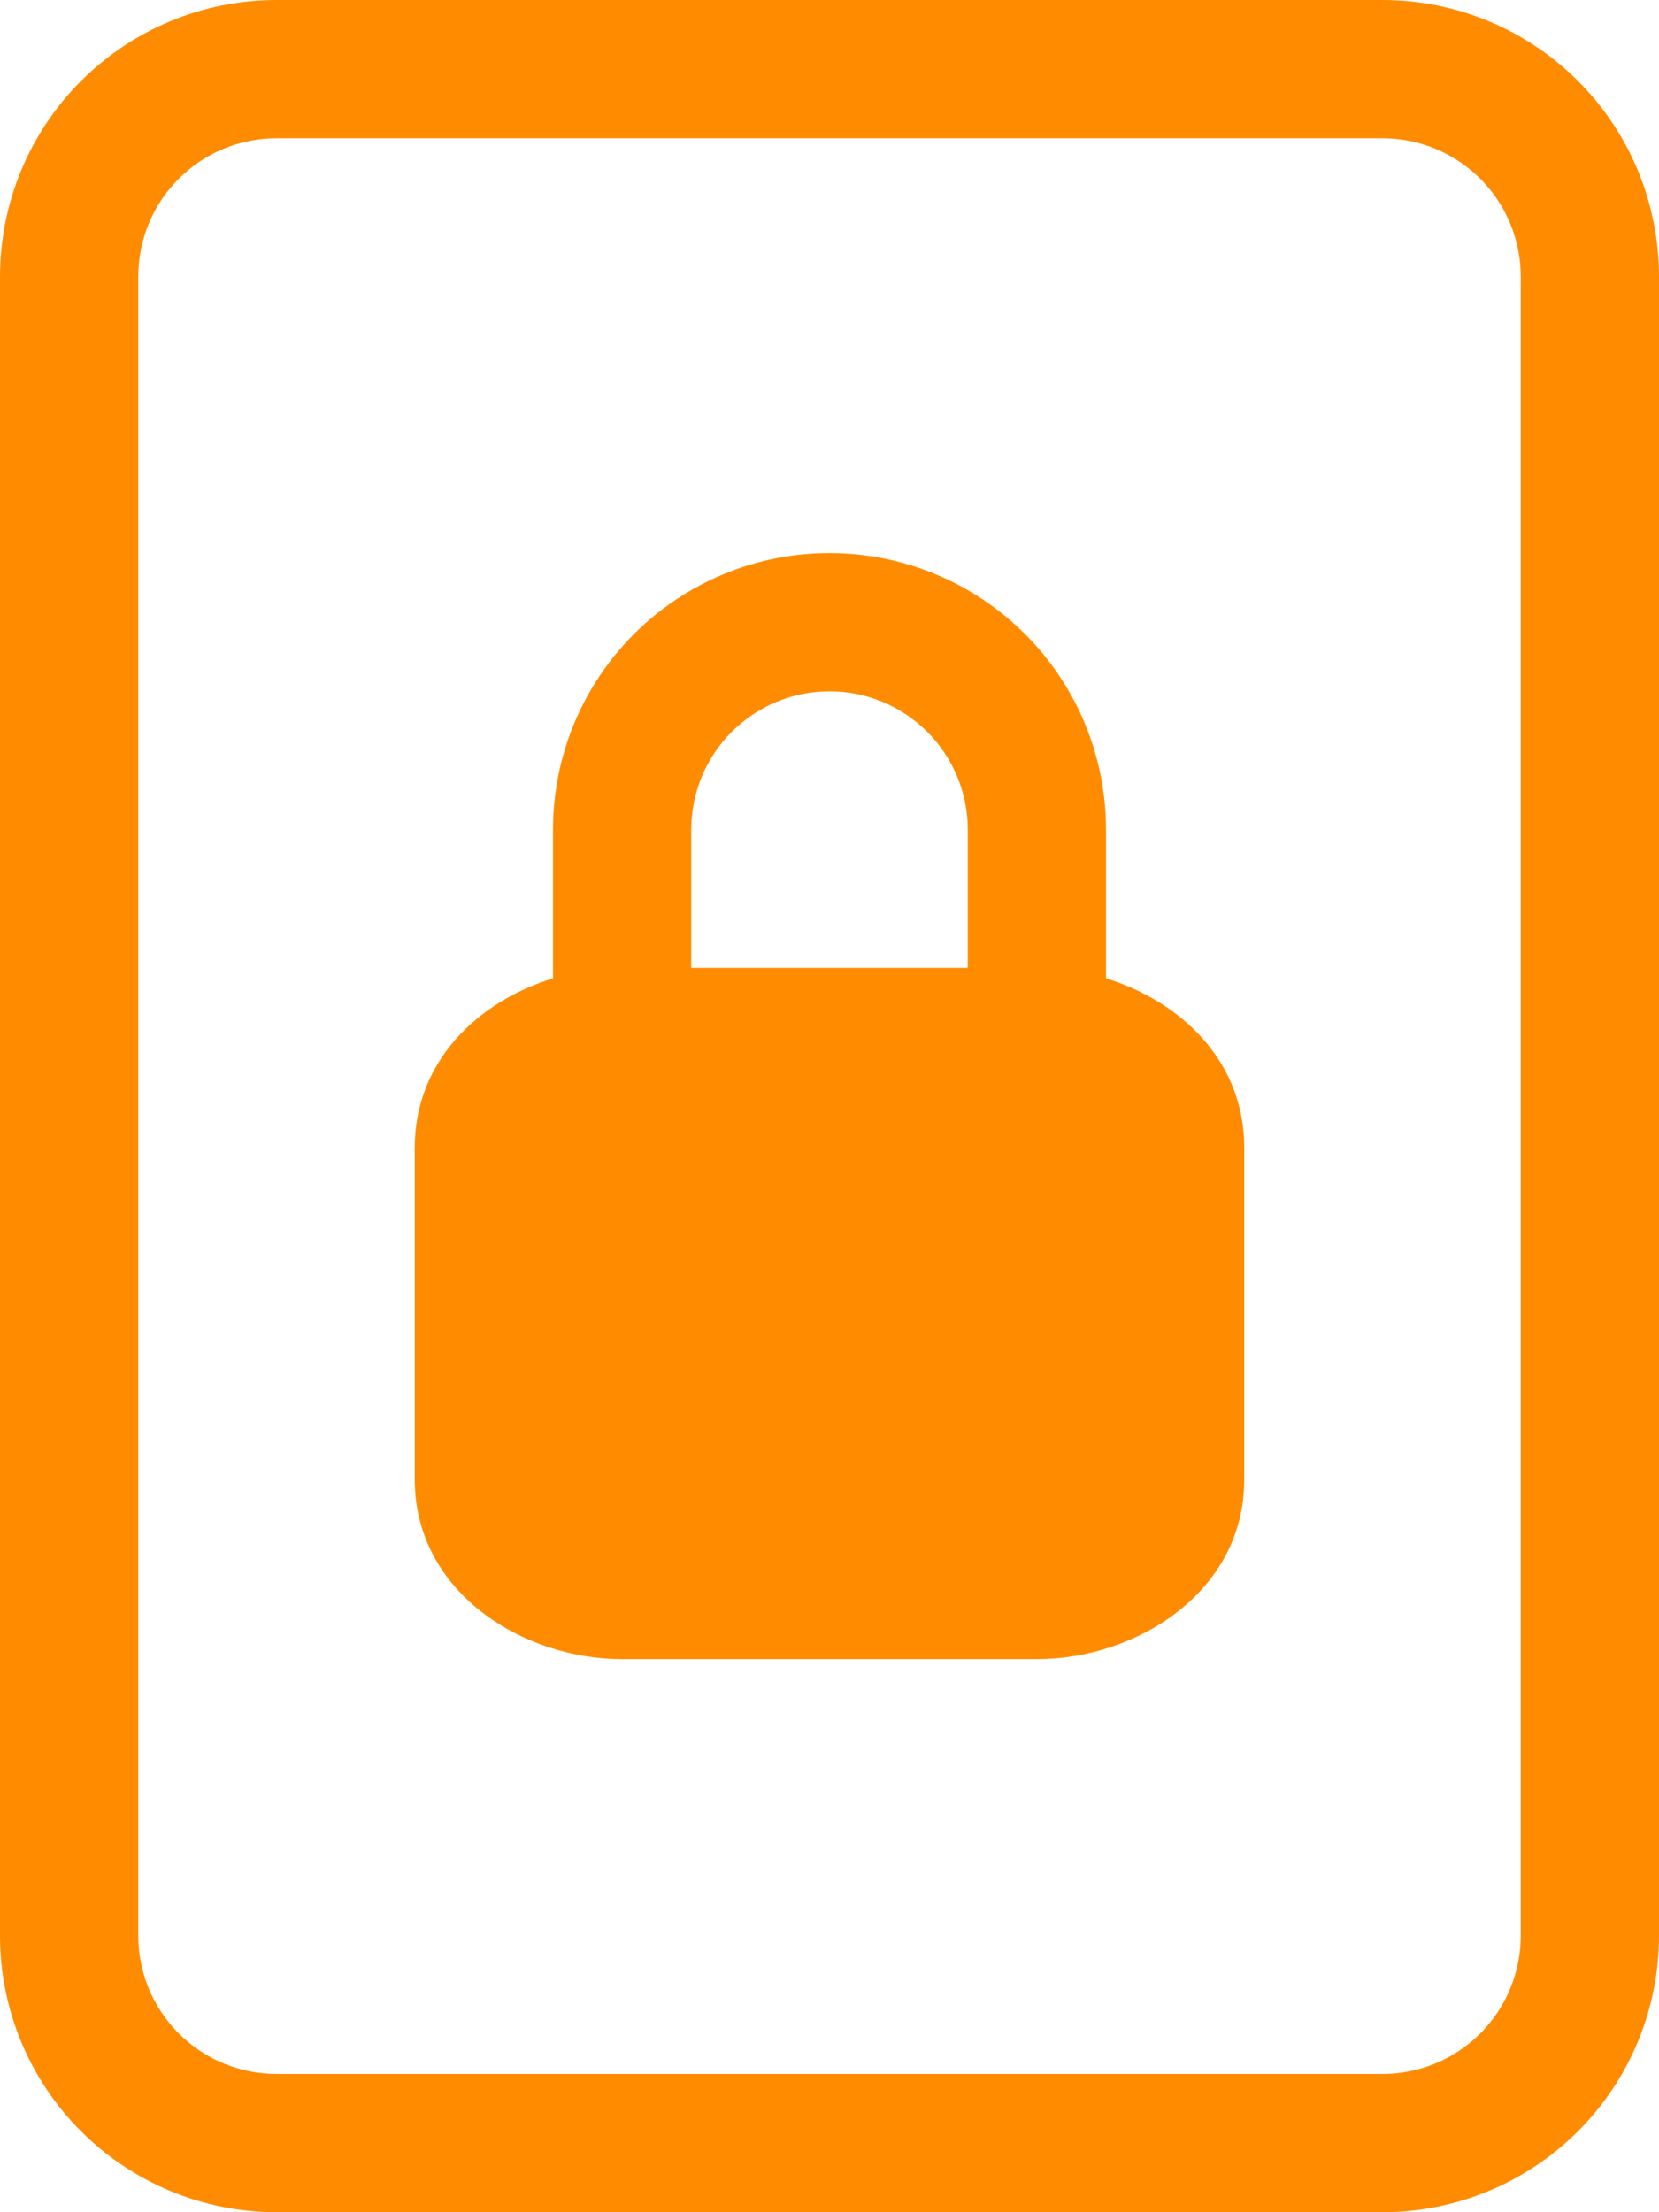
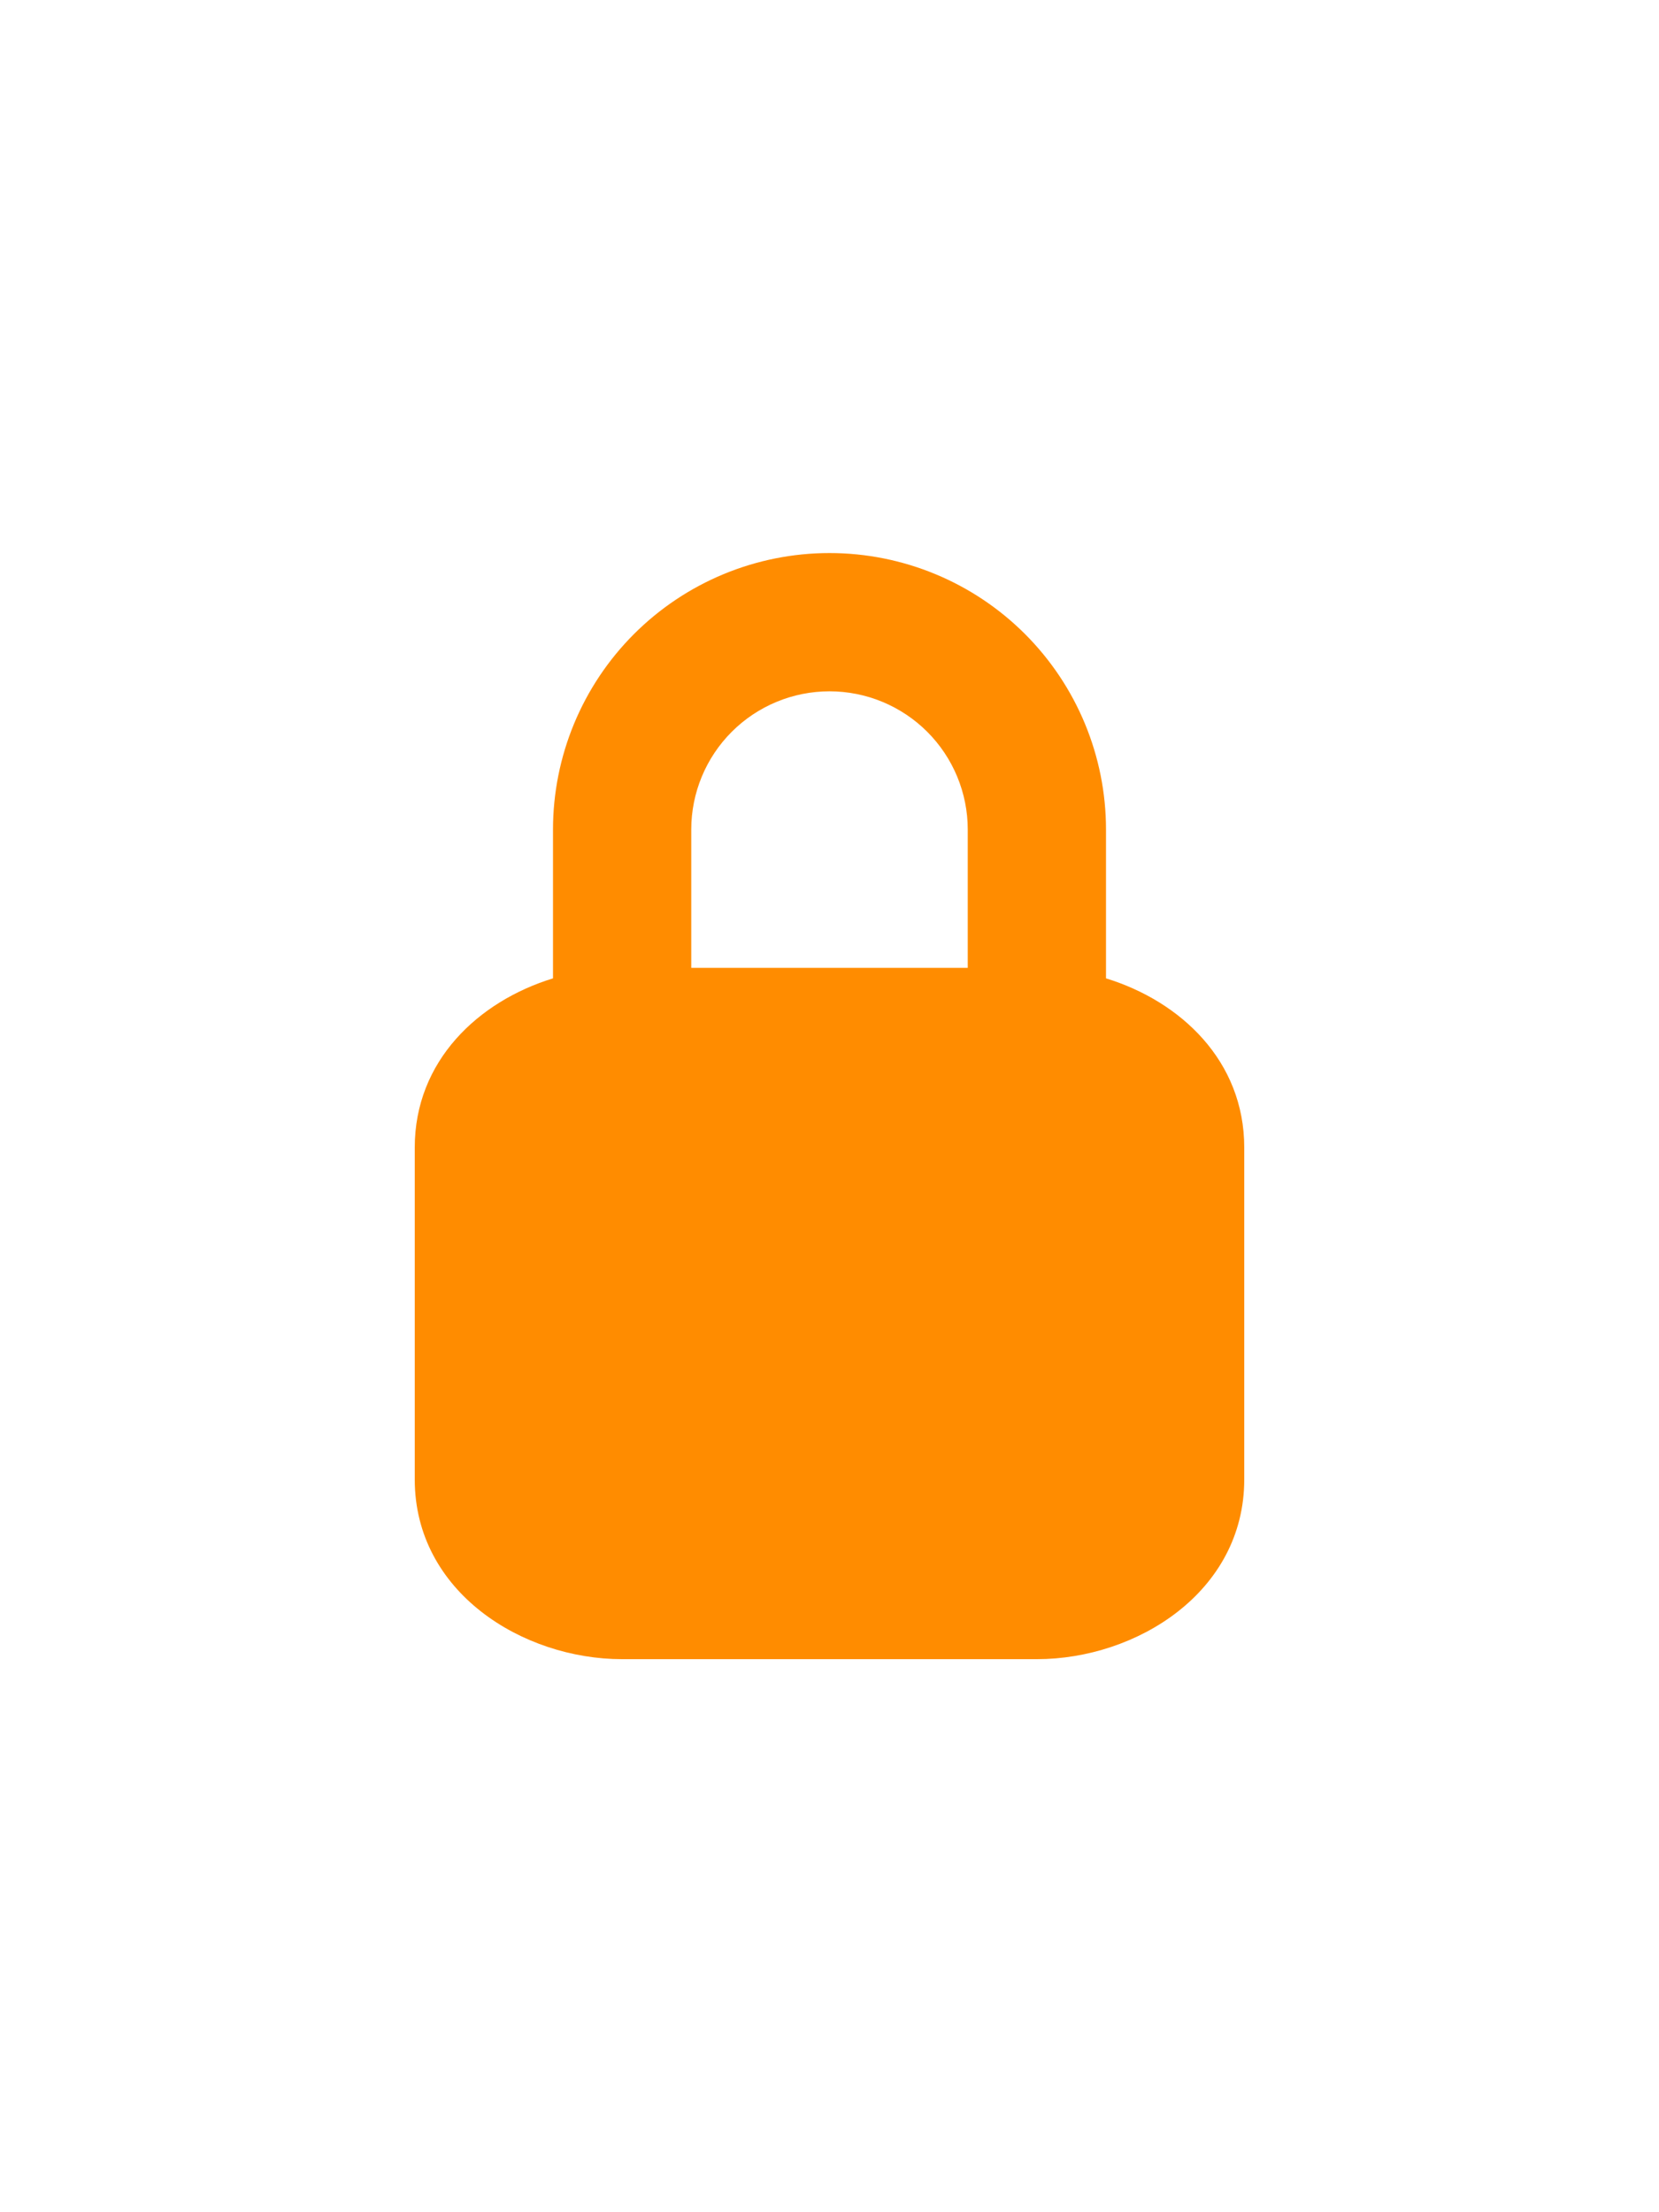
<svg xmlns="http://www.w3.org/2000/svg" width="120" height="160" viewBox="0 0 120 160" fill="none">
  <path d="M60 50C62.652 50 65.196 51.054 67.071 52.929C68.946 54.804 70 57.348 70 60V70H50V60C50 57.348 51.054 54.804 52.929 52.929C54.804 51.054 57.348 50 60 50ZM80 70.76V60C80 54.696 77.893 49.609 74.142 45.858C70.391 42.107 65.304 40 60 40C54.696 40 49.609 42.107 45.858 45.858C42.107 49.609 40 54.696 40 60V70.76C34.6 72.42 30 76.73 30 83V107C30 115.16 37.81 120 45 120H75C82.19 120 90 115.16 90 107V83C90 76.73 85.4 72.42 80 70.76Z" fill="#FF8C00" />
-   <path d="M20 0C14.696 0 9.609 2.107 5.858 5.858C2.107 9.609 0 14.696 0 20V140C0 145.304 2.107 150.391 5.858 154.142C9.609 157.893 14.696 160 20 160H100C105.304 160 110.391 157.893 114.142 154.142C117.893 150.391 120 145.304 120 140V20C120 14.696 117.893 9.609 114.142 5.858C110.391 2.107 105.304 0 100 0L20 0ZM20 10H100C102.652 10 105.196 11.054 107.071 12.929C108.946 14.804 110 17.348 110 20V140C110 142.652 108.946 145.196 107.071 147.071C105.196 148.946 102.652 150 100 150H20C17.348 150 14.804 148.946 12.929 147.071C11.054 145.196 10 142.652 10 140V20C10 17.348 11.054 14.804 12.929 12.929C14.804 11.054 17.348 10 20 10Z" fill="#FF8C00" />
</svg>